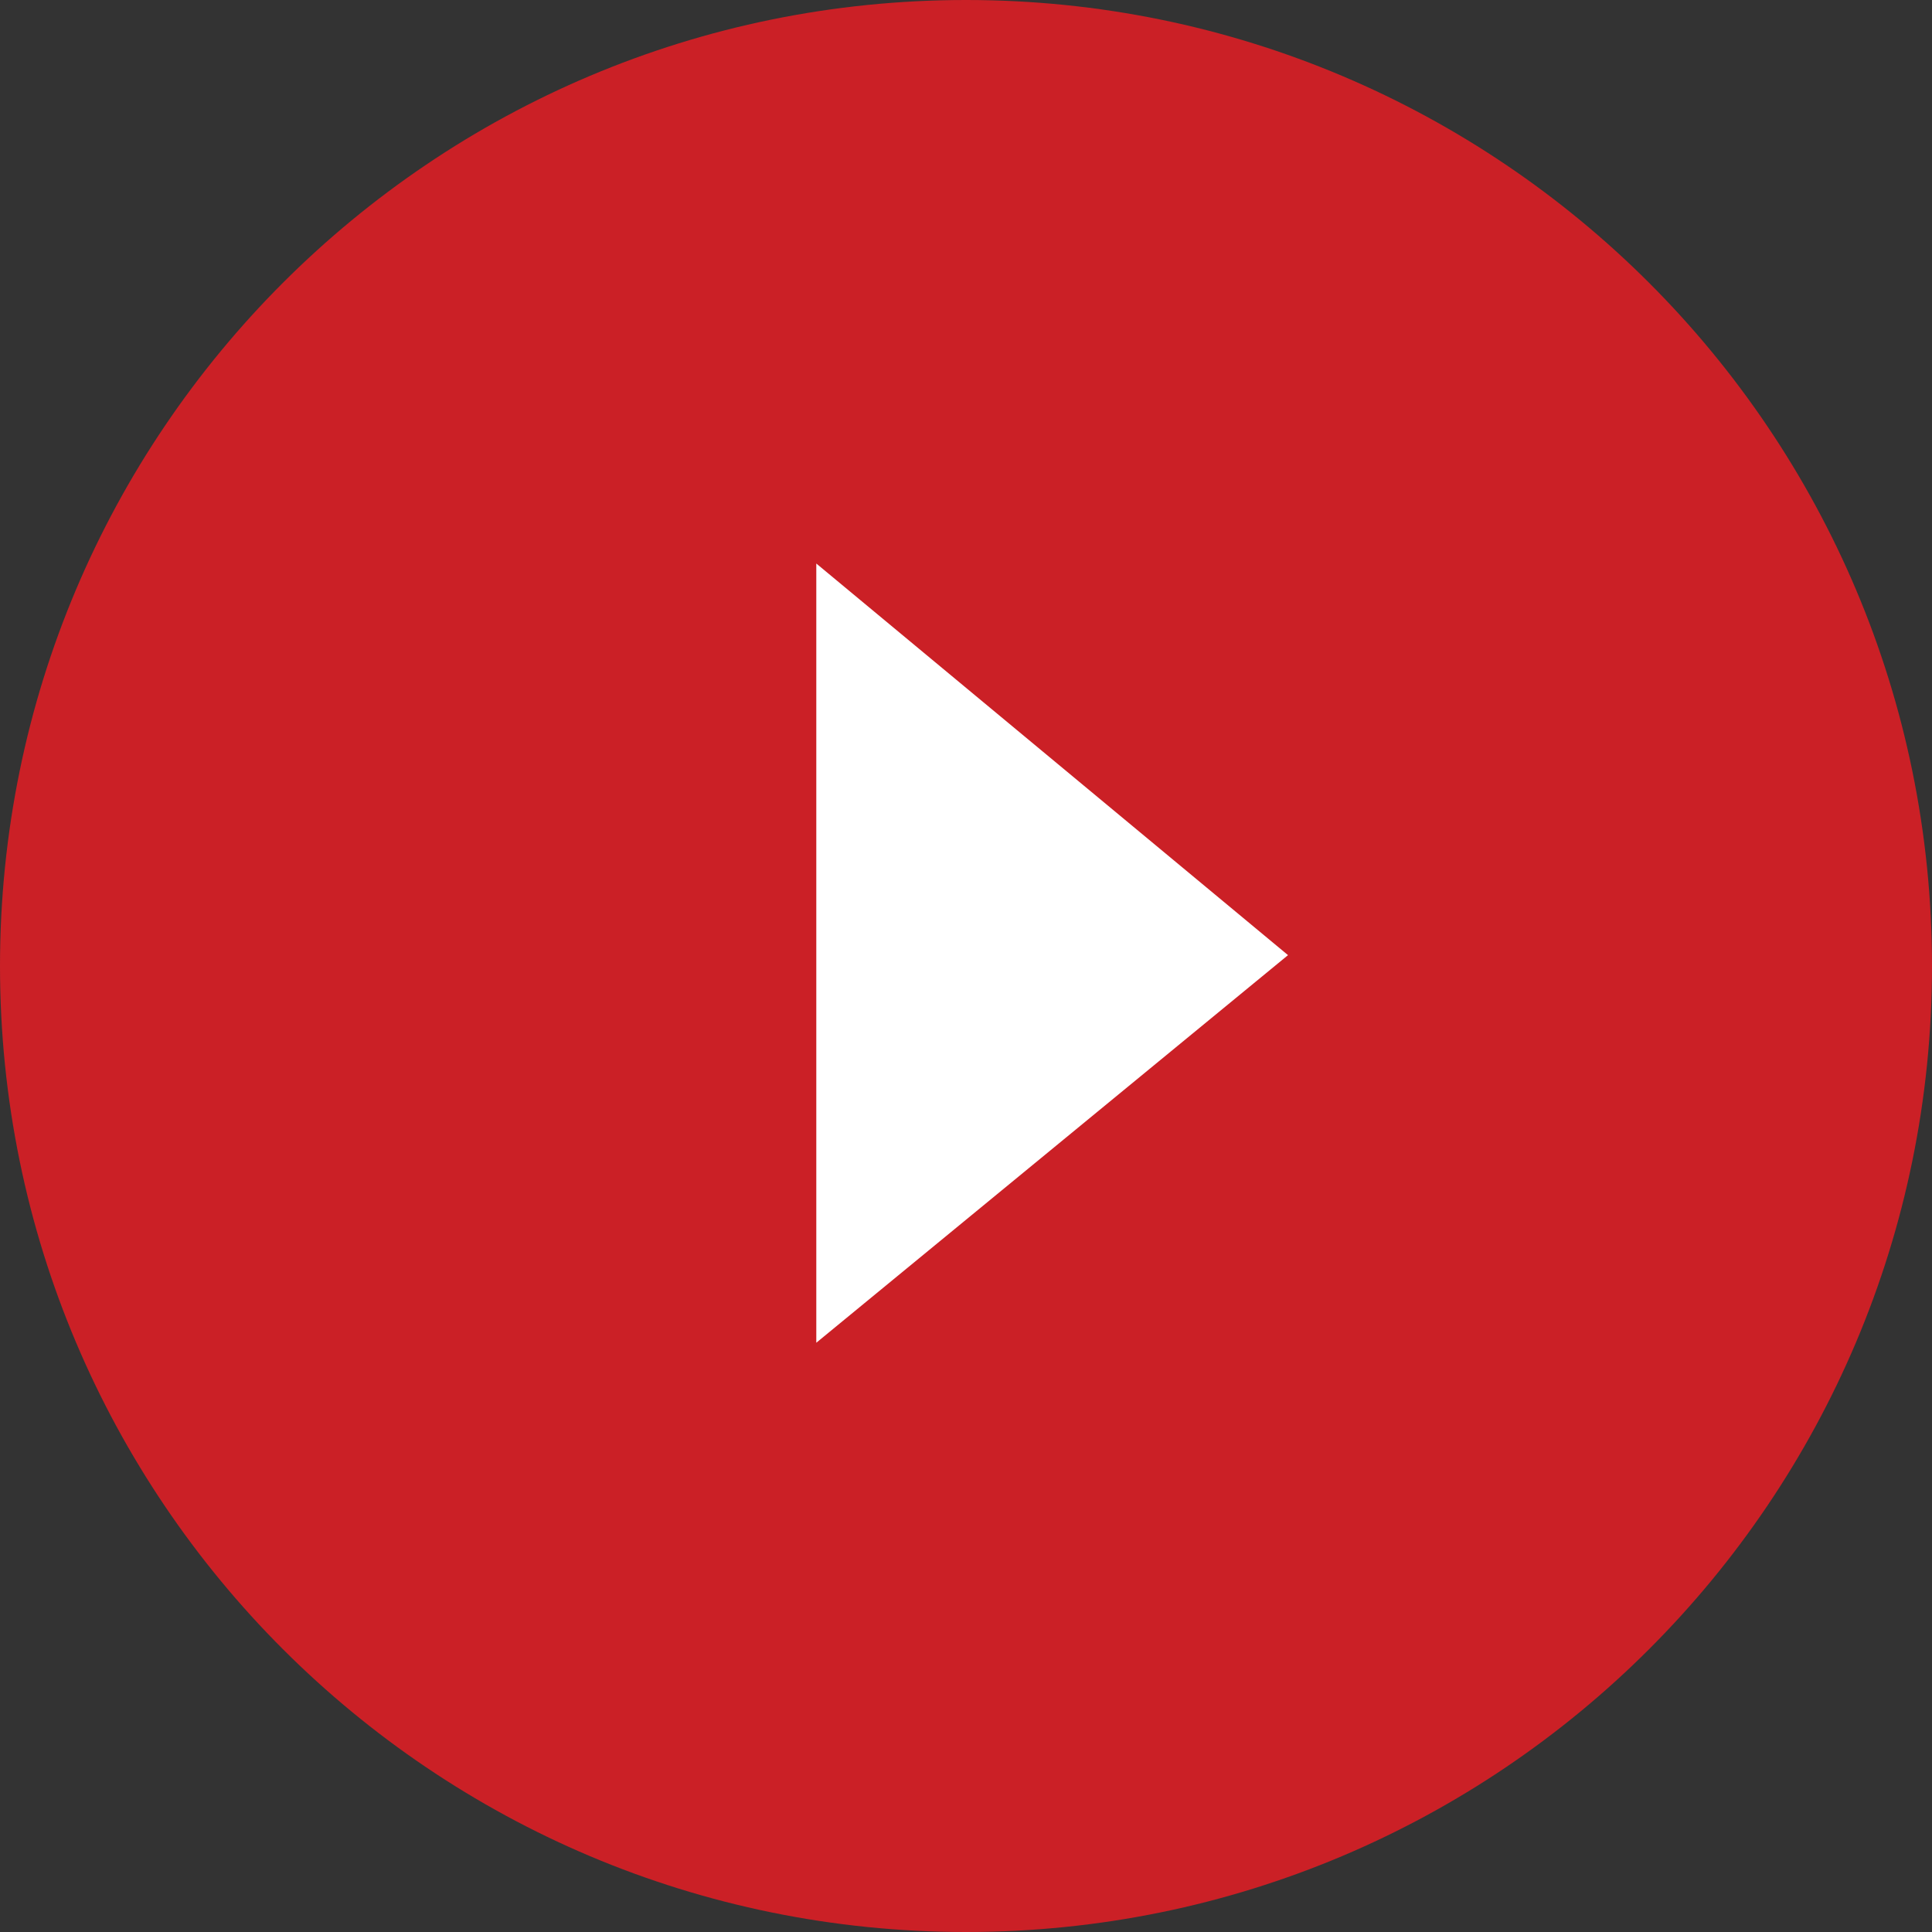
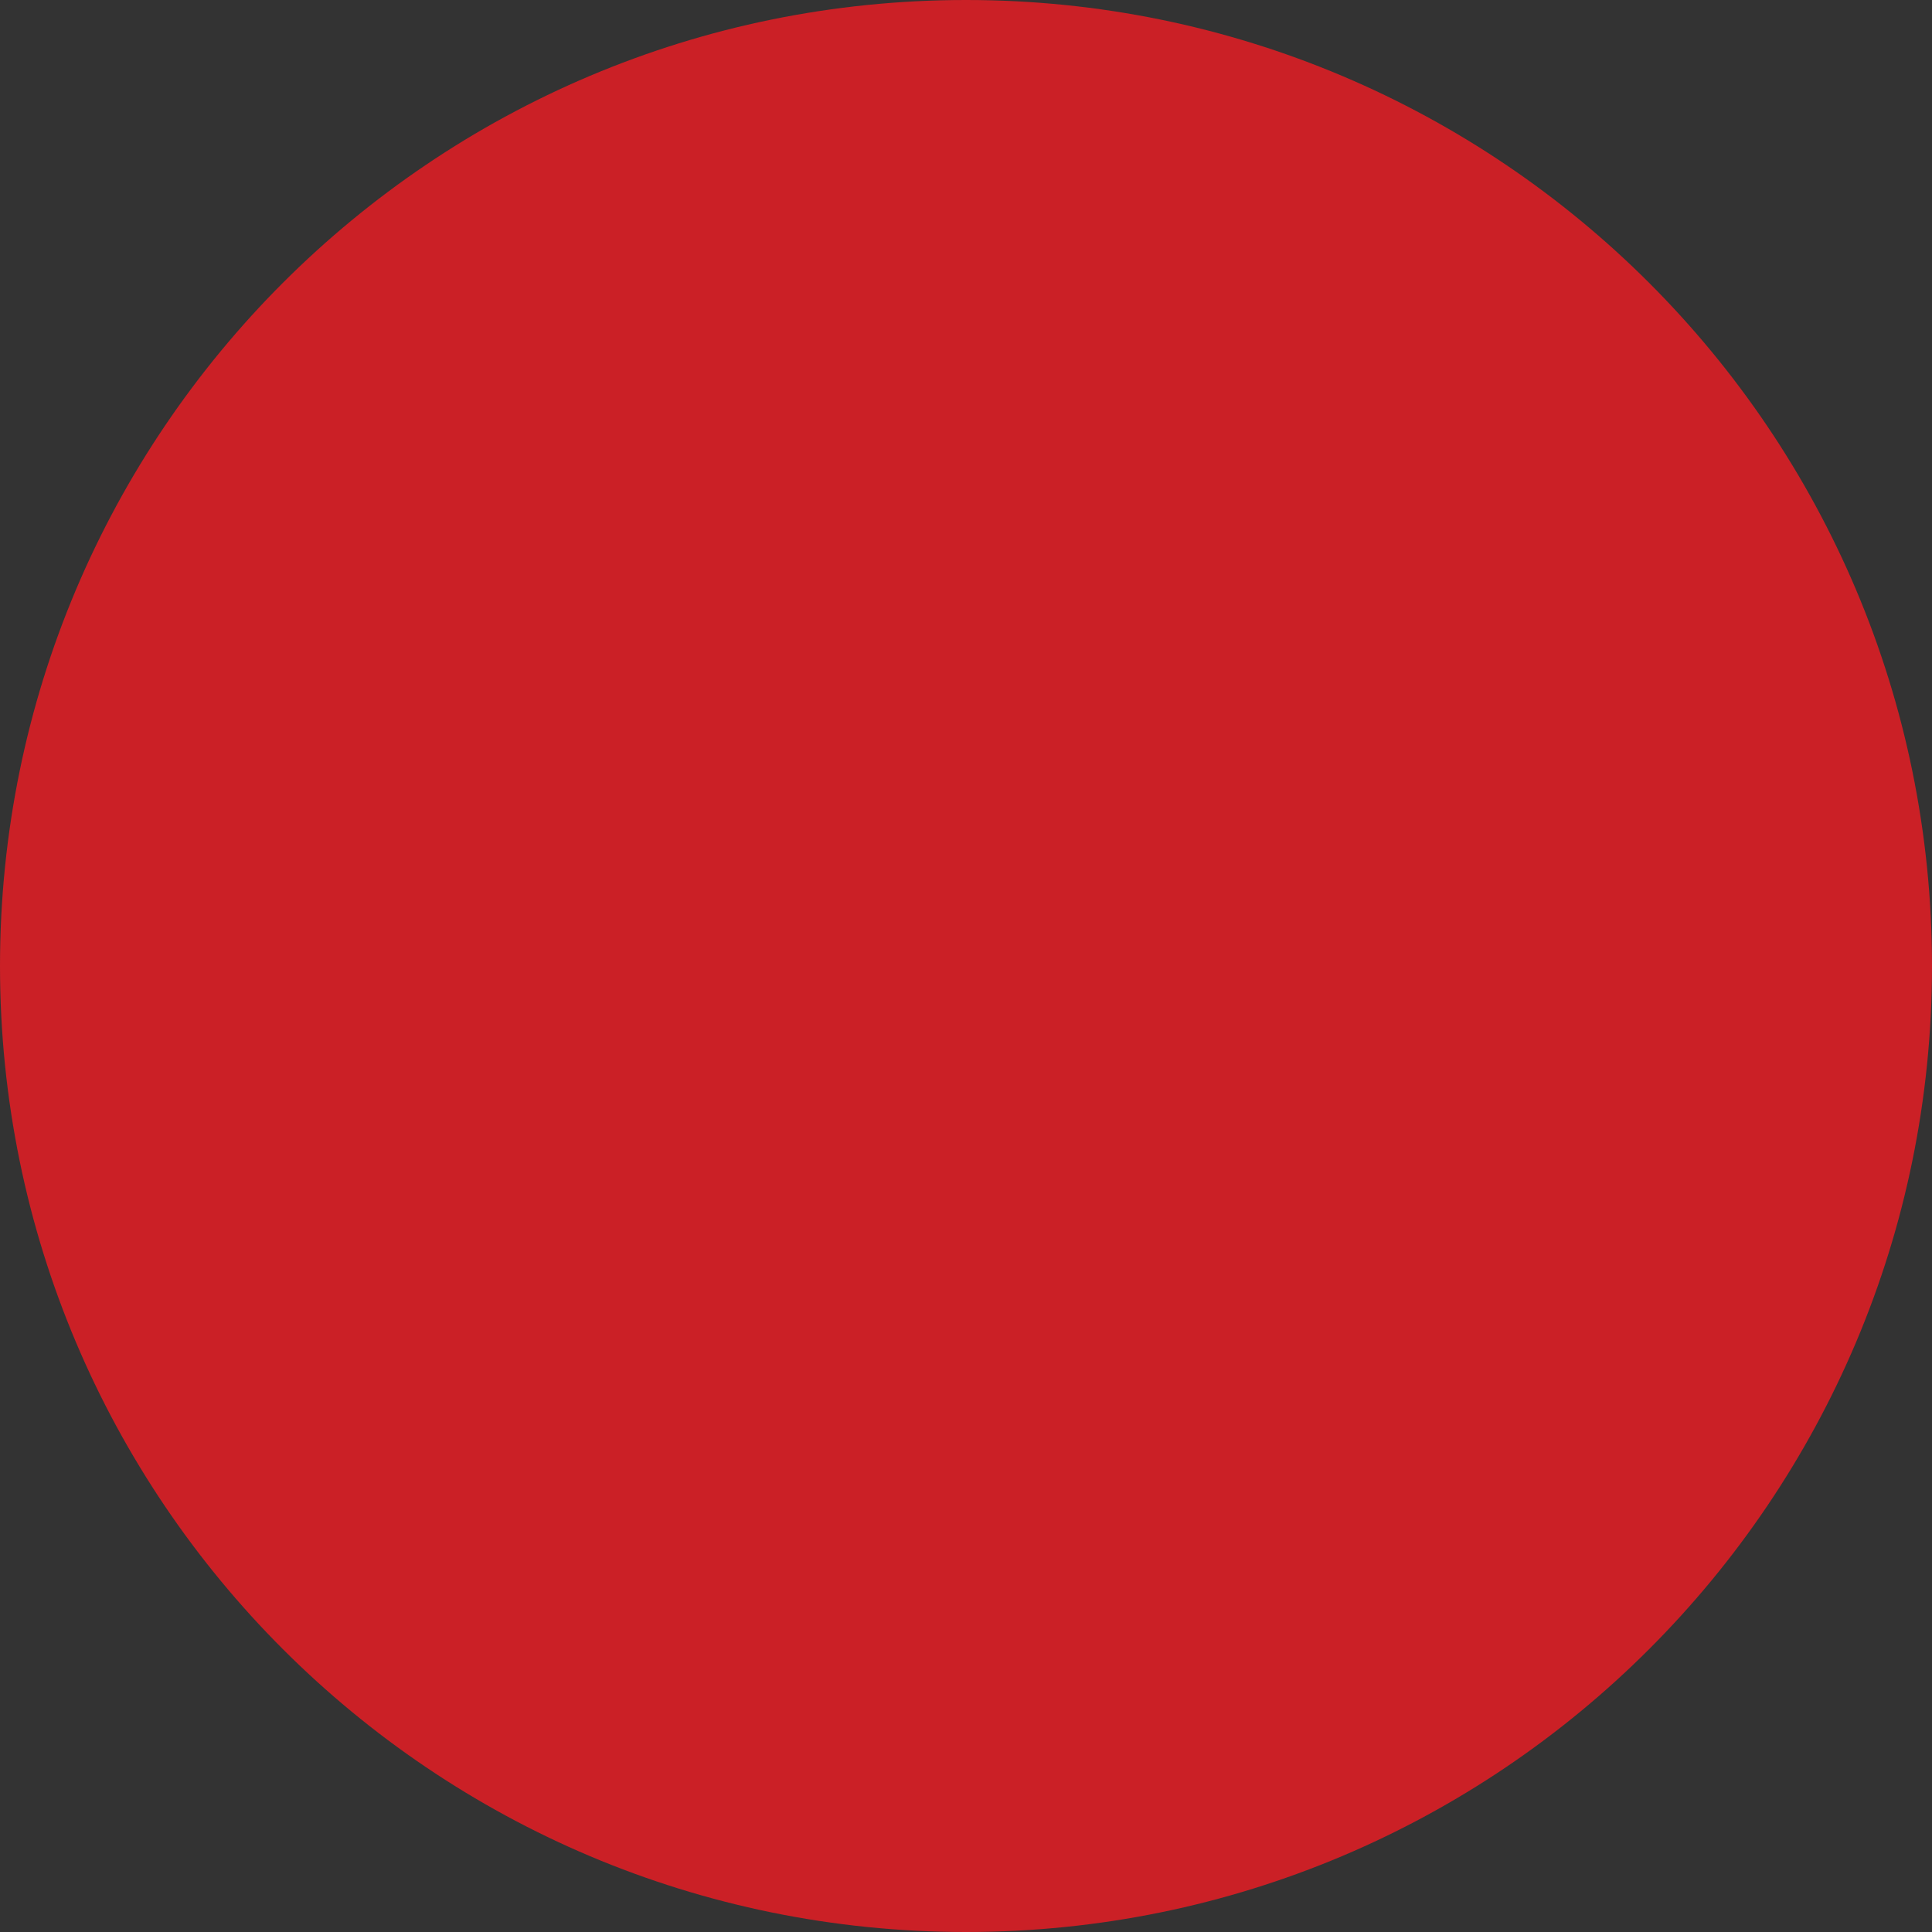
<svg xmlns="http://www.w3.org/2000/svg" width="37" height="37" viewBox="0 0 37 37">
  <rect x="0" y="0" width="37" height="37" fill="#333333" stroke="none" />
  <g fill="none" fill-rule="evenodd" transform="matrix(-1 0 0 1 37 0)">
    <path fill="#CB2026" d="M18.5,0 C8.279,0 0,8.279 0,18.5 C0,28.721 8.279,37 18.5,37 C28.721,37 37,28.721 37,18.5 C37,8.279 28.721,0 18.5,0 L18.5,0 Z" />
-     <polygon fill="#FFF" points="12.333 18.292 21.367 10.792 21.367 25.715" />
  </g>
</svg>